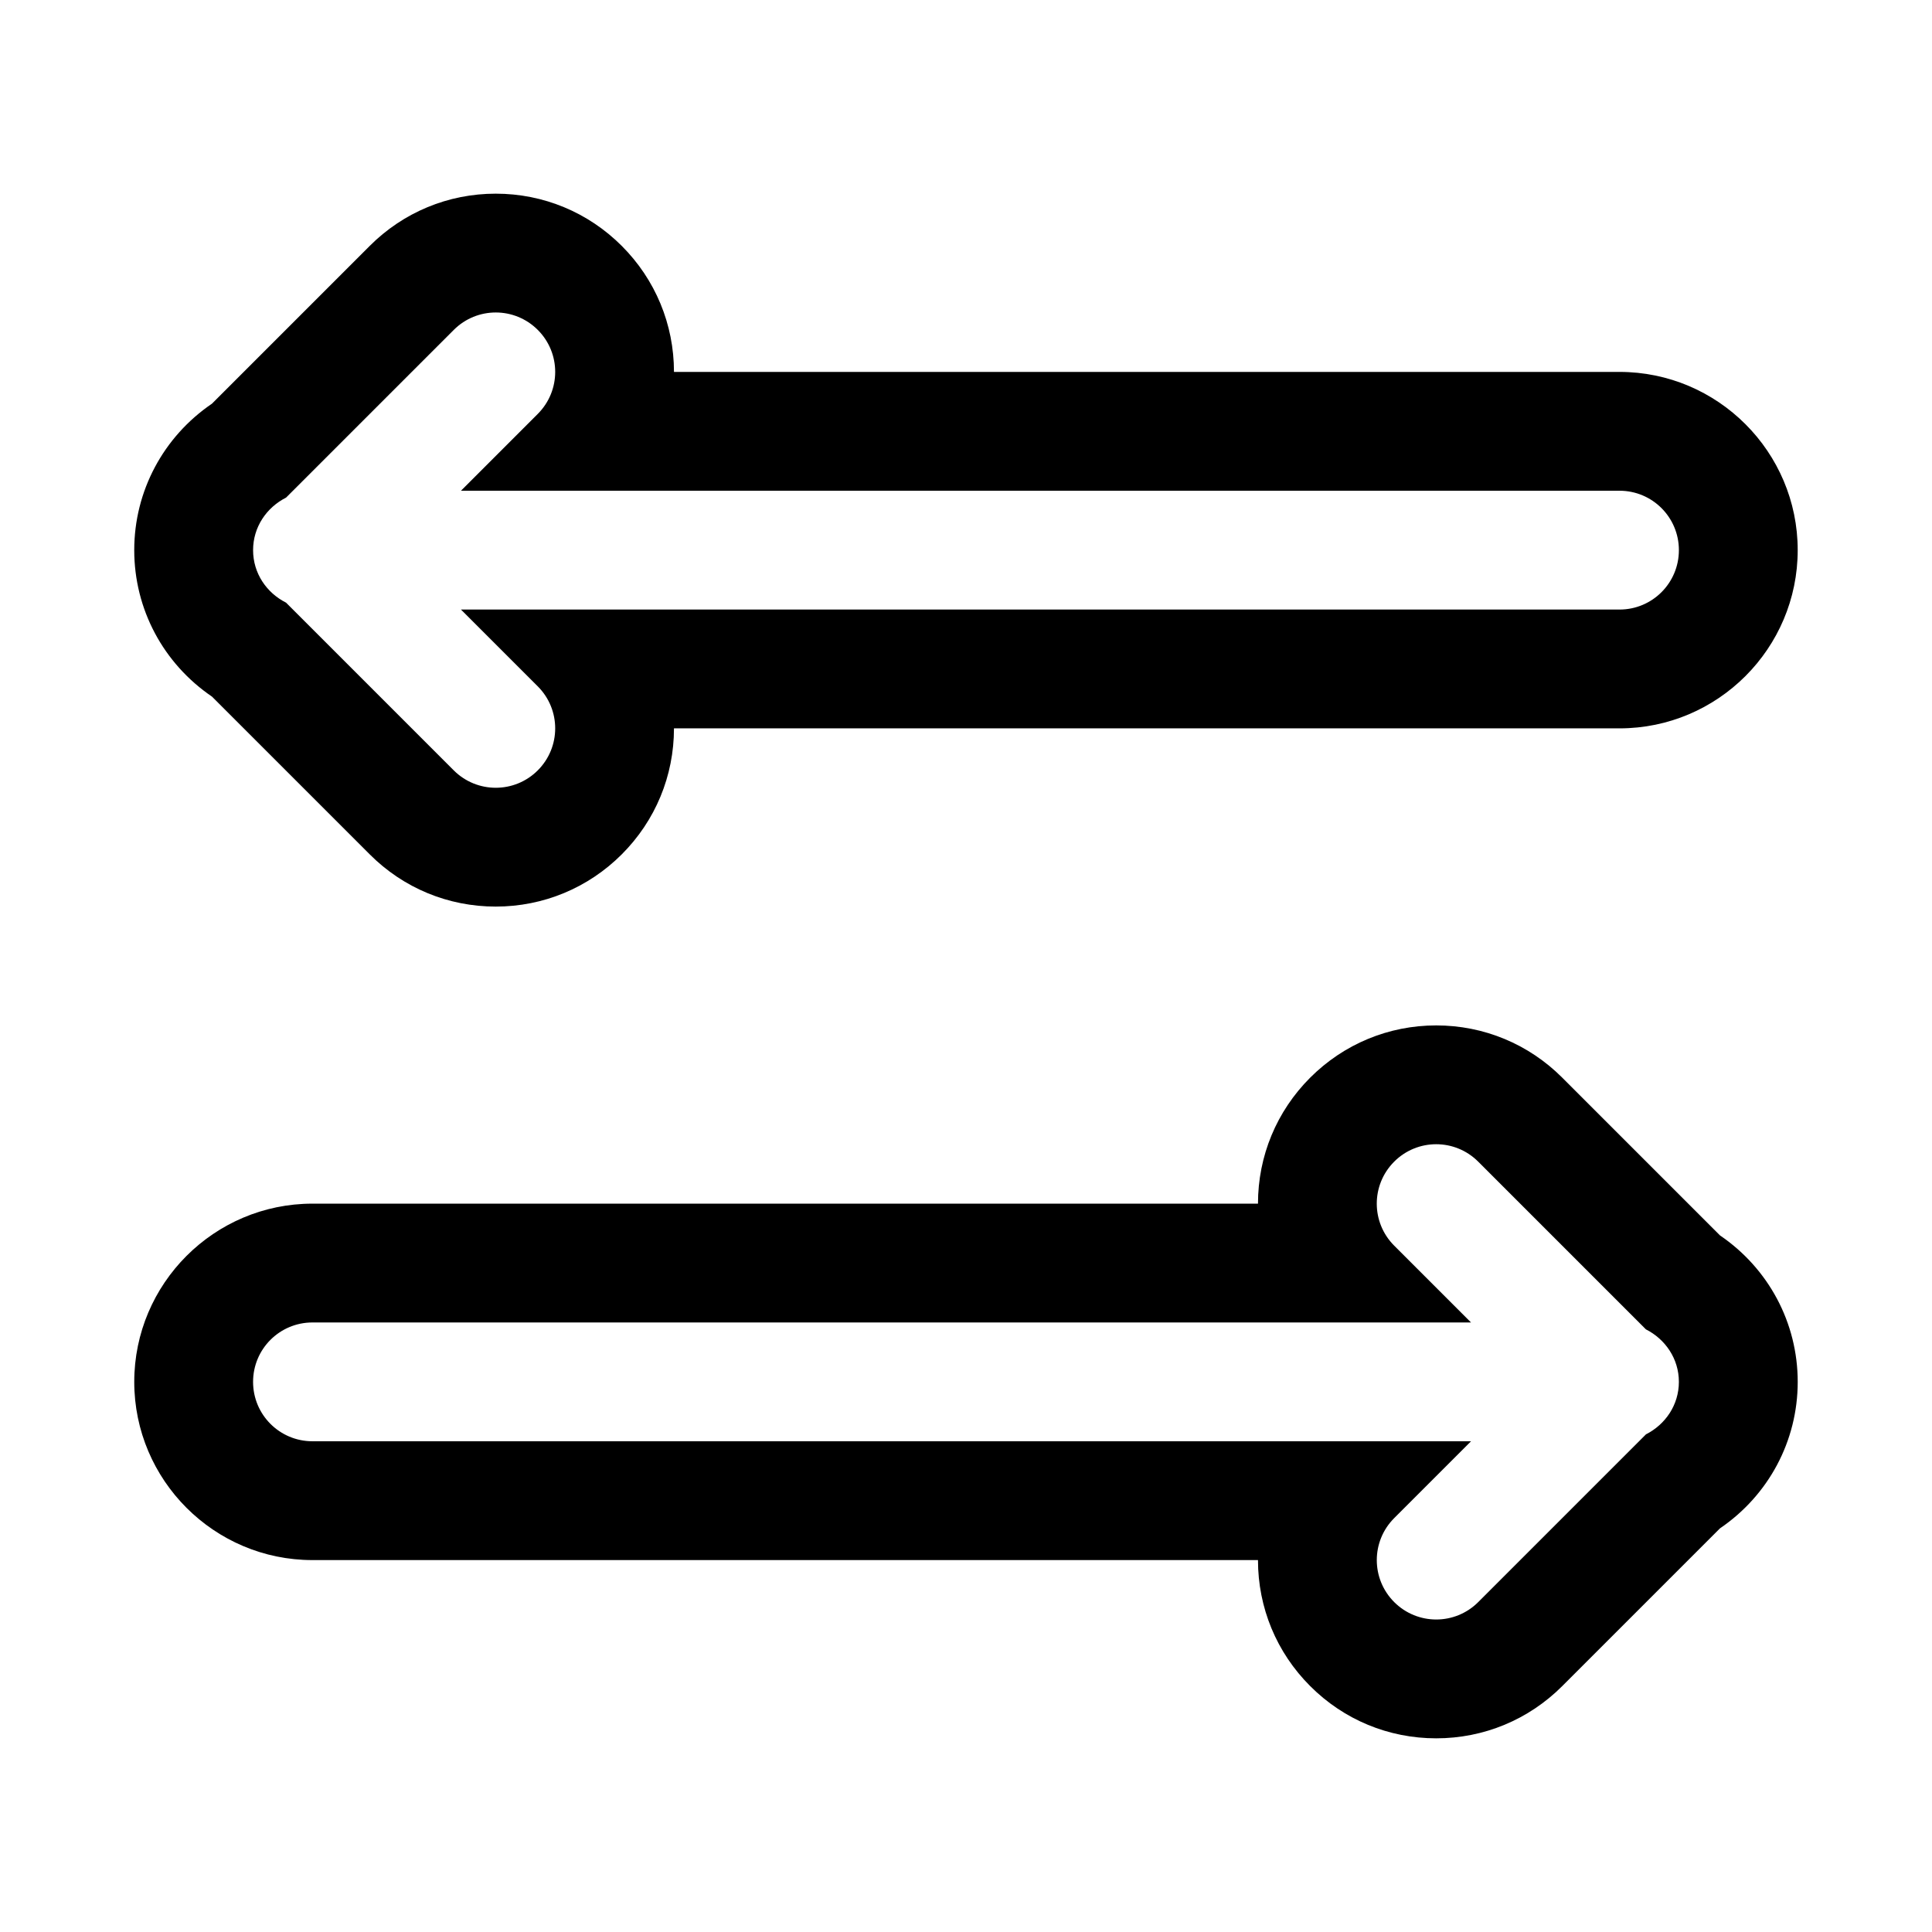
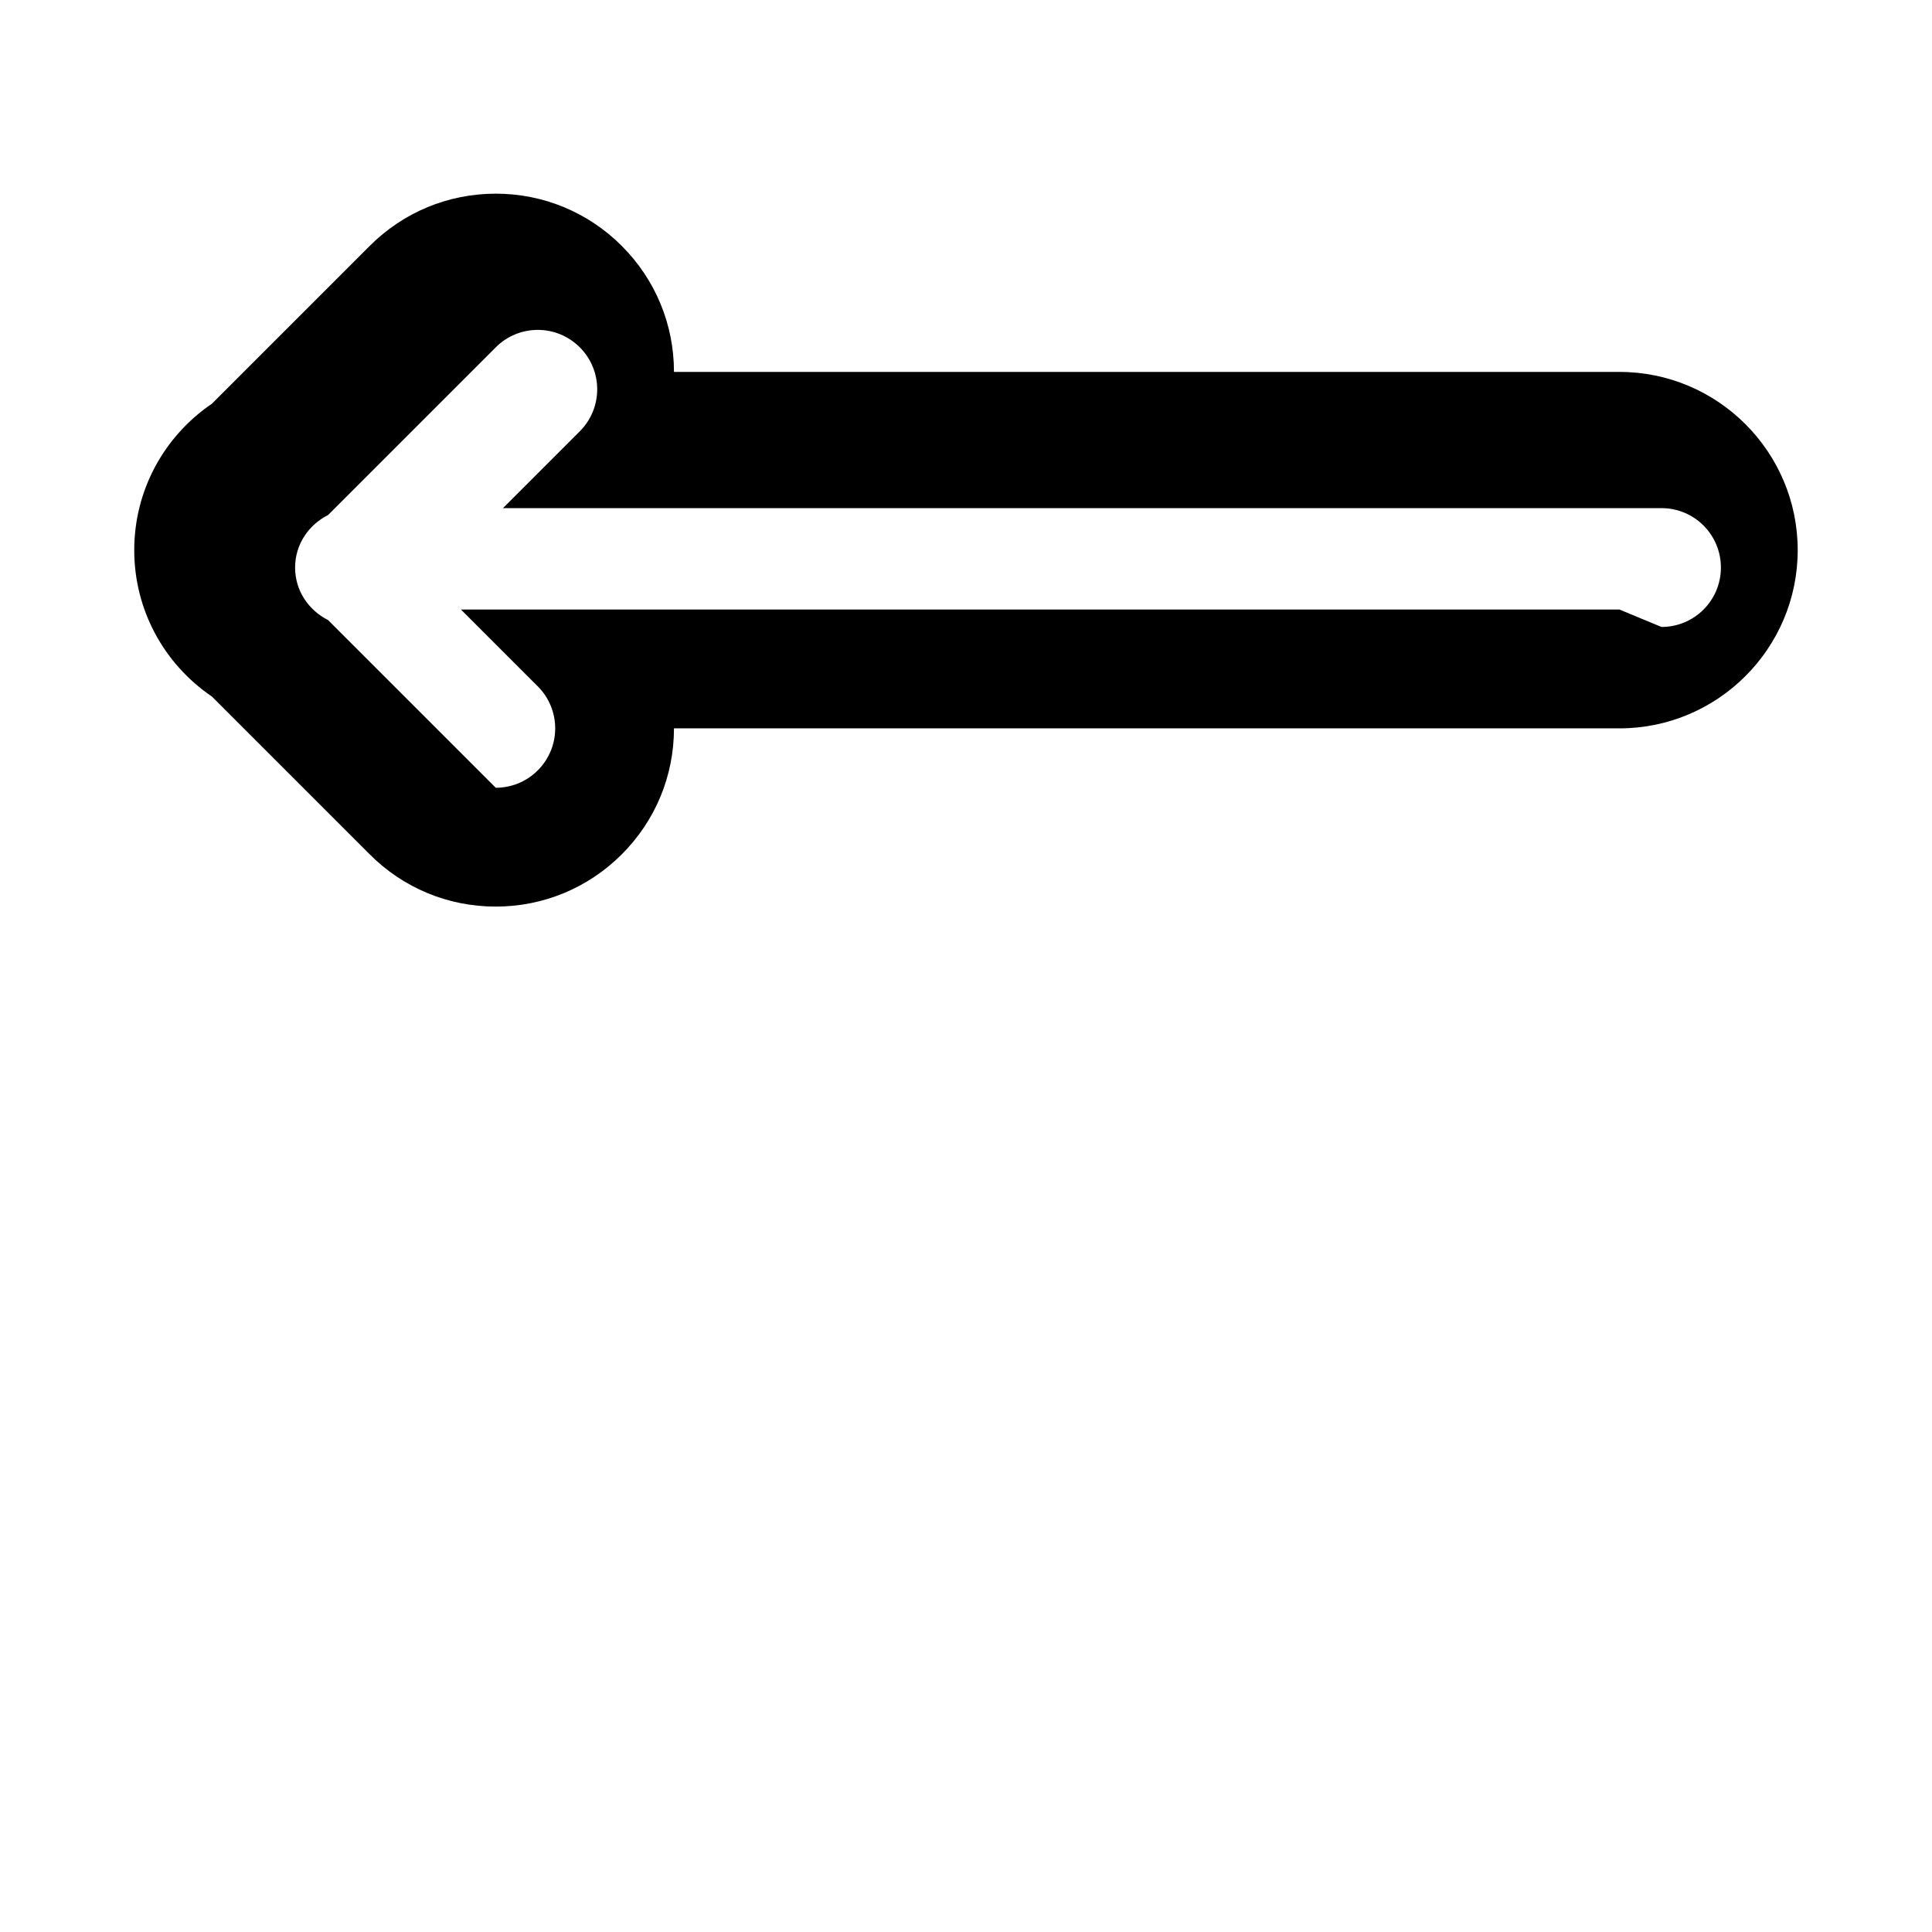
<svg xmlns="http://www.w3.org/2000/svg" fill="#000000" width="800px" height="800px" version="1.1" viewBox="144 144 512 512">
  <g>
-     <path d="m573.18 242.56h-250.57c0-12.609-4.93-24.48-13.84-33.395-8.91-8.91-20.781-13.84-33.395-13.84-12.609 0-24.48 4.93-33.391 13.84l-41.816 41.816c-12.848 8.754-20.594 23.129-20.594 38.809 0 15.695 7.746 30.07 20.609 38.824l41.801 41.801c8.91 8.93 20.781 13.84 33.391 13.84 12.609 0 24.48-4.93 33.395-13.84 8.91-8.91 13.84-20.781 13.84-33.395l250.57 0.004c26.039 0 47.23-21.191 47.23-47.23 0-26.043-21.191-47.234-47.23-47.234zm0 62.977h-307.02l20.355 20.355c6.156 6.156 6.156 16.105 0 22.262-3.07 3.07-7.102 4.613-11.133 4.613s-8.062-1.543-11.133-4.613l-44.441-44.445c-5.148-2.598-8.738-7.762-8.738-13.918s3.606-11.32 8.738-13.918l44.445-44.445c6.156-6.156 16.105-6.156 22.262 0s6.156 16.105 0 22.262l-20.355 20.359h307.02c8.707 0 15.742 7.039 15.742 15.742 0 8.707-7.035 15.746-15.742 15.746z" />
-     <path d="m599.82 471.4-41.816-41.816c-8.91-8.91-20.781-13.84-33.391-13.84s-24.48 4.93-33.395 13.84c-8.91 8.91-13.84 20.781-13.84 33.395h-250.57c-26.039 0-47.23 21.191-47.23 47.23 0 26.039 21.191 47.23 47.23 47.23h250.57c0 12.609 4.914 24.48 13.84 33.395 8.91 8.926 20.781 13.84 33.395 13.84 12.609 0 24.48-4.93 33.395-13.84l41.801-41.801c12.859-8.754 20.605-23.129 20.605-38.824 0-15.68-7.746-30.055-20.594-38.809zm-19.633 52.727-44.445 44.445c-3.07 3.07-7.098 4.613-11.129 4.613s-8.062-1.543-11.133-4.613c-6.156-6.156-6.156-16.105 0-22.262l20.359-20.359h-307.03c-8.707 0-15.742-7.039-15.742-15.742 0-8.707 7.039-15.742 15.742-15.742h307.02l-20.355-20.355c-6.156-6.156-6.156-16.105 0-22.262s16.105-6.156 22.262 0l44.445 44.445c5.117 2.594 8.738 7.758 8.738 13.914s-3.606 11.32-8.738 13.918z" />
+     <path d="m573.18 242.56h-250.57c0-12.609-4.93-24.48-13.84-33.395-8.91-8.91-20.781-13.84-33.395-13.84-12.609 0-24.48 4.93-33.391 13.84l-41.816 41.816c-12.848 8.754-20.594 23.129-20.594 38.809 0 15.695 7.746 30.07 20.609 38.824l41.801 41.801c8.91 8.93 20.781 13.84 33.391 13.84 12.609 0 24.48-4.93 33.395-13.84 8.91-8.91 13.84-20.781 13.84-33.395l250.57 0.004c26.039 0 47.23-21.191 47.23-47.23 0-26.043-21.191-47.234-47.23-47.234zm0 62.977h-307.02l20.355 20.355c6.156 6.156 6.156 16.105 0 22.262-3.07 3.07-7.102 4.613-11.133 4.613l-44.441-44.445c-5.148-2.598-8.738-7.762-8.738-13.918s3.606-11.32 8.738-13.918l44.445-44.445c6.156-6.156 16.105-6.156 22.262 0s6.156 16.105 0 22.262l-20.355 20.359h307.02c8.707 0 15.742 7.039 15.742 15.742 0 8.707-7.035 15.746-15.742 15.746z" />
  </g>
</svg>